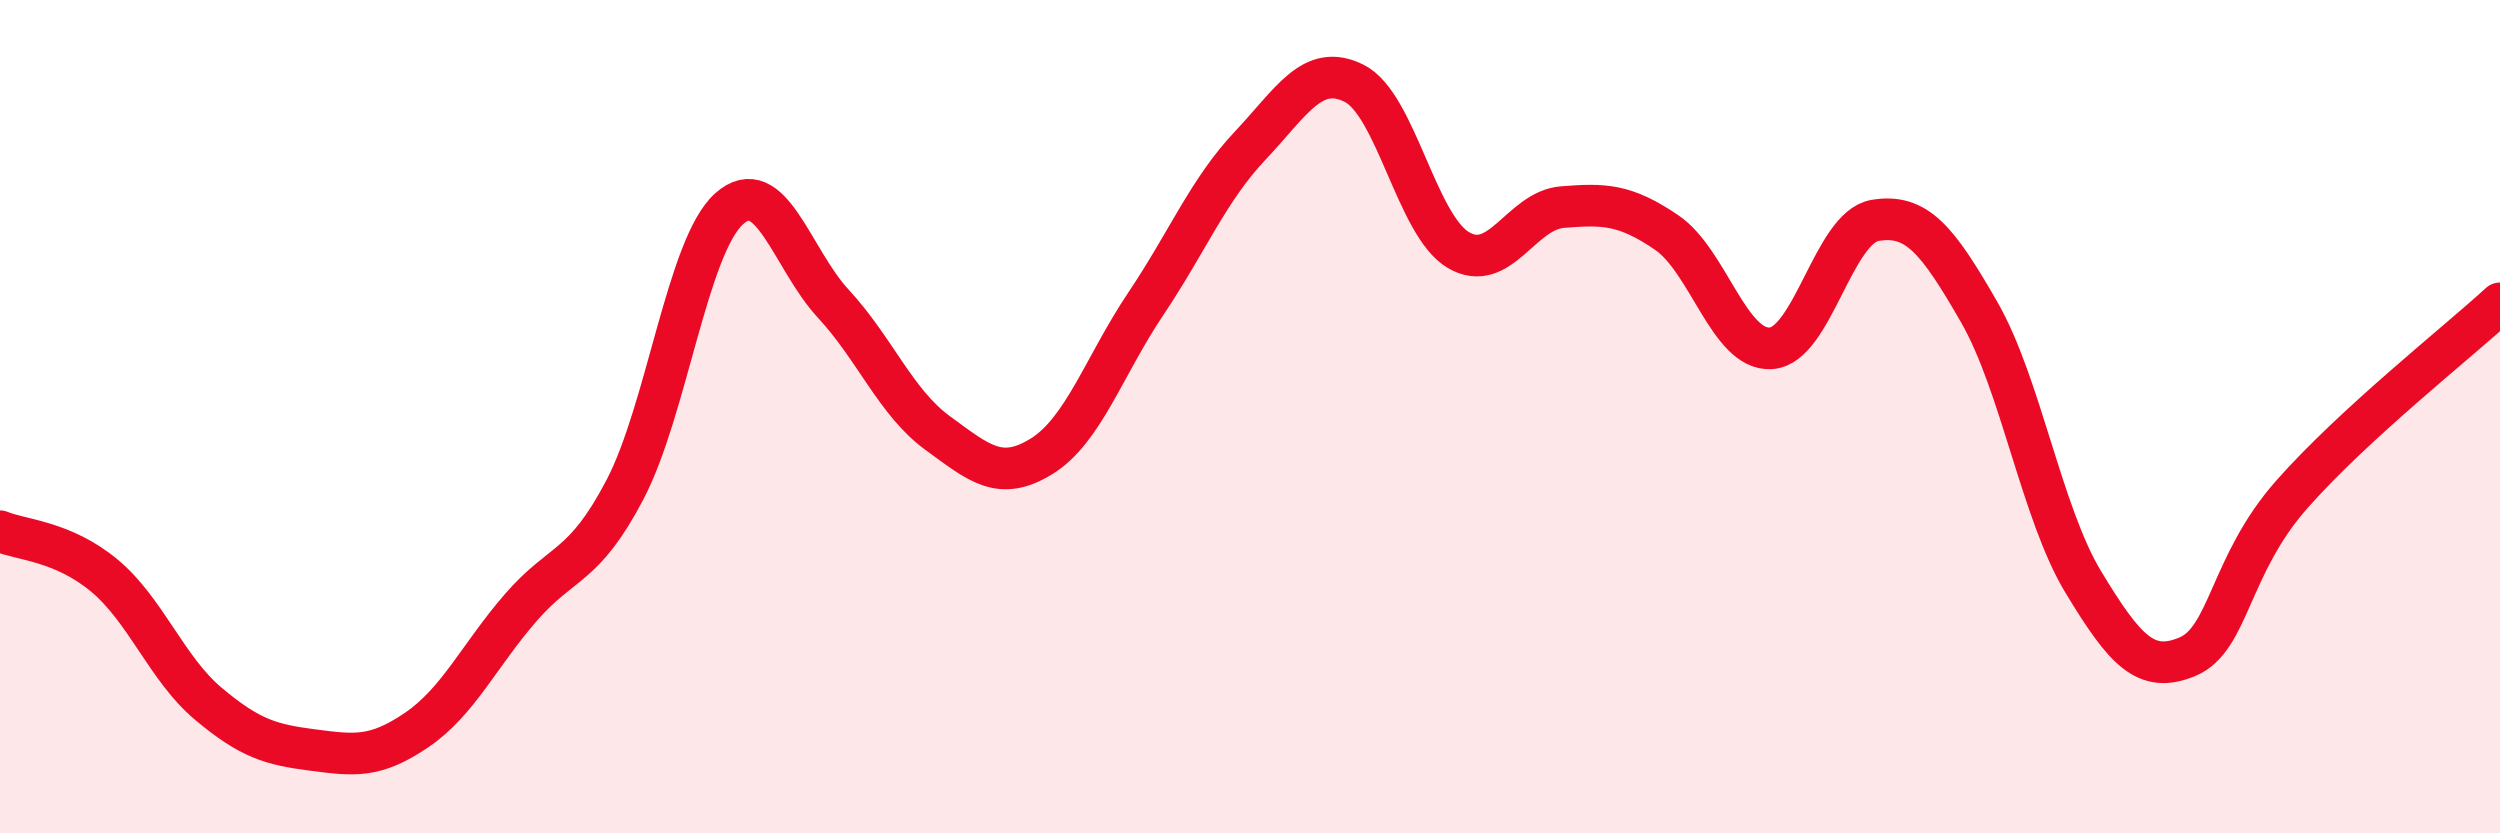
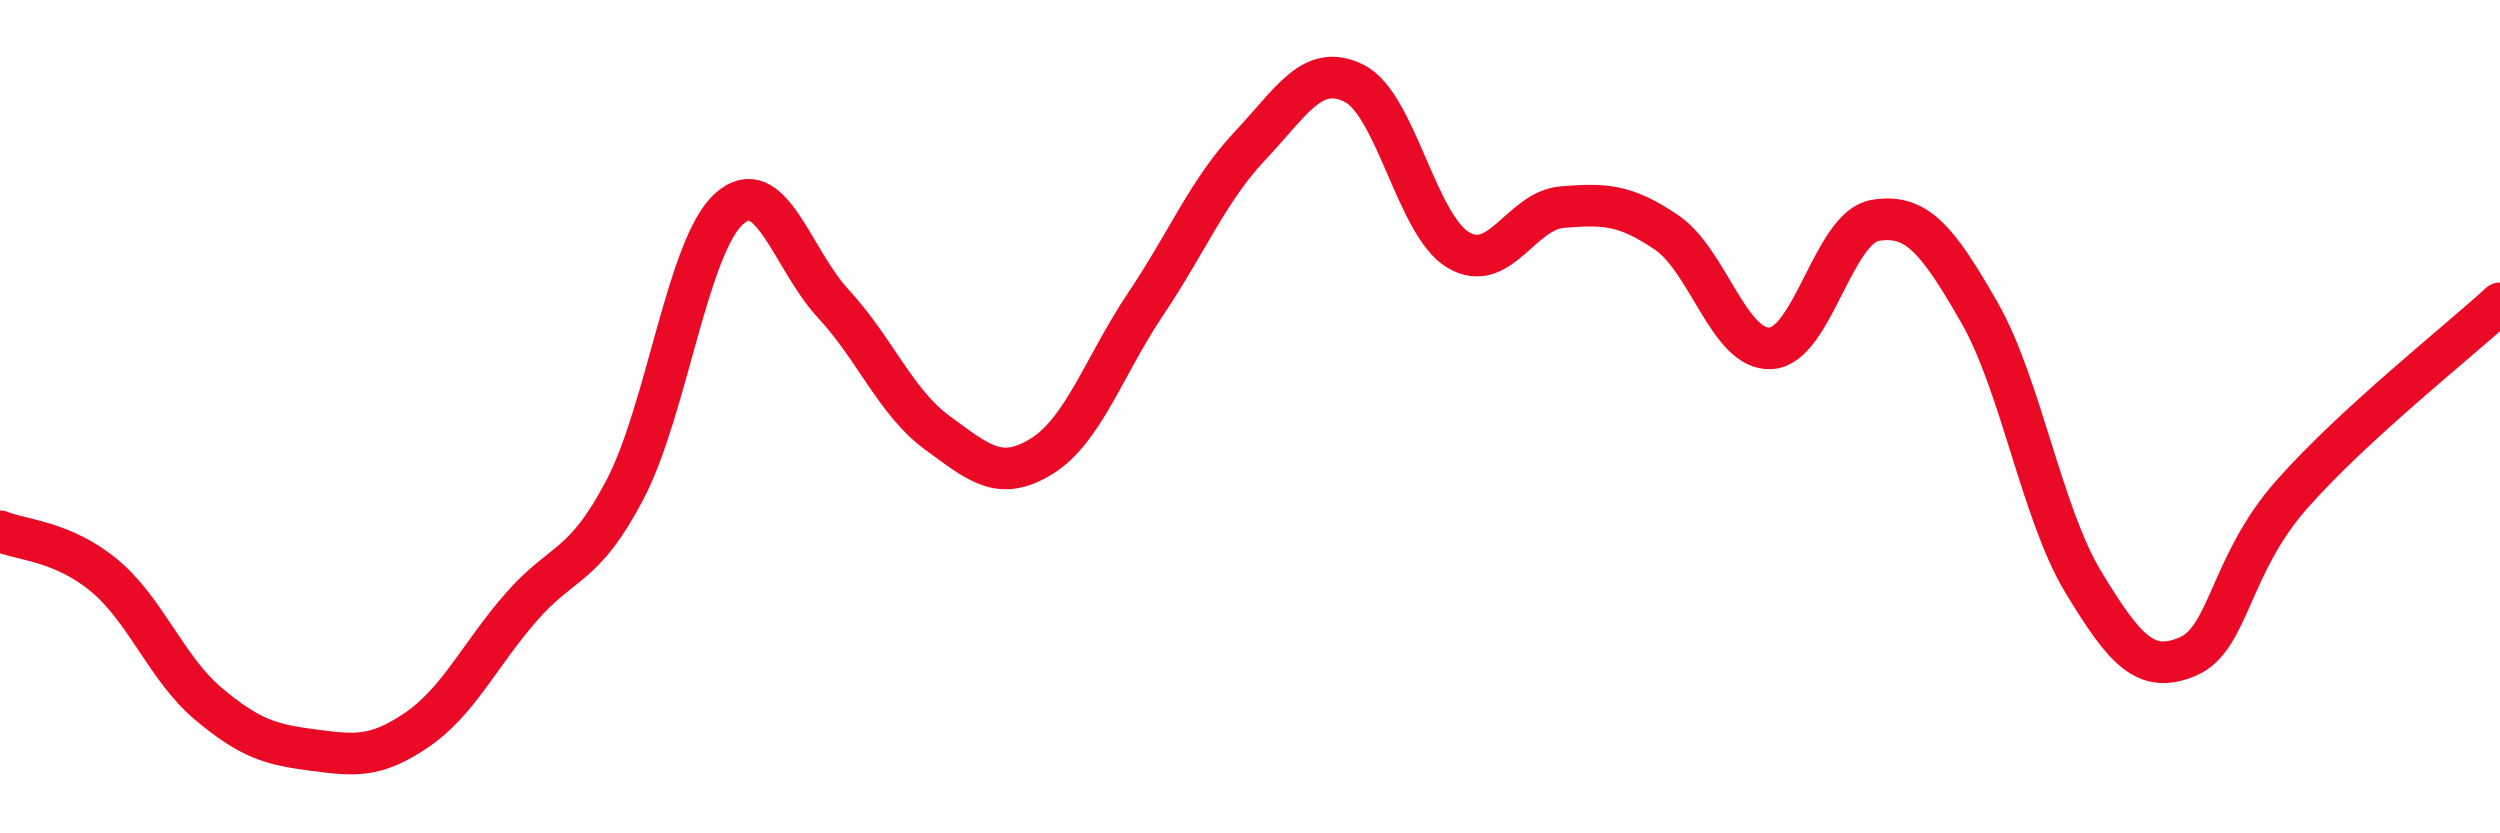
<svg xmlns="http://www.w3.org/2000/svg" width="60" height="20" viewBox="0 0 60 20">
-   <path d="M 0,12.75 C 0.5,12.96 1.5,12.98 2.5,13.81 C 3.5,14.64 4,16.05 5,16.89 C 6,17.73 6.5,17.87 7.5,18 C 8.5,18.13 9,18.2 10,17.52 C 11,16.84 11.5,15.73 12.5,14.58 C 13.5,13.43 14,13.66 15,11.75 C 16,9.84 16.5,5.9 17.5,5.01 C 18.5,4.12 19,6.21 20,7.29 C 21,8.37 21.5,9.66 22.5,10.39 C 23.5,11.12 24,11.57 25,10.95 C 26,10.33 26.5,8.78 27.5,7.29 C 28.5,5.8 29,4.56 30,3.5 C 31,2.44 31.5,1.5 32.5,2 C 33.5,2.5 34,5.41 35,6 C 36,6.59 36.5,5.05 37.5,4.97 C 38.5,4.89 39,4.9 40,5.58 C 41,6.26 41.5,8.42 42.5,8.36 C 43.5,8.3 44,5.46 45,5.29 C 46,5.12 46.5,5.75 47.5,7.49 C 48.5,9.23 49,12.32 50,13.97 C 51,15.62 51.5,16.18 52.5,15.76 C 53.5,15.34 53.5,13.57 55,11.87 C 56.5,10.17 59,8.2 60,7.28L60 20L0 20Z" fill="#EB0A25" opacity="0.1" stroke-linecap="round" stroke-linejoin="round" />
  <path d="M 0,12.75 C 0.5,12.96 1.5,12.98 2.5,13.81 C 3.5,14.64 4,16.05 5,16.89 C 6,17.73 6.5,17.87 7.5,18 C 8.5,18.13 9,18.2 10,17.52 C 11,16.84 11.5,15.73 12.5,14.58 C 13.5,13.43 14,13.66 15,11.75 C 16,9.84 16.5,5.9 17.5,5.01 C 18.5,4.12 19,6.21 20,7.29 C 21,8.37 21.5,9.66 22.5,10.39 C 23.5,11.12 24,11.57 25,10.95 C 26,10.33 26.5,8.78 27.5,7.29 C 28.5,5.8 29,4.56 30,3.5 C 31,2.44 31.5,1.5 32.5,2 C 33.5,2.5 34,5.41 35,6 C 36,6.59 36.5,5.05 37.5,4.97 C 38.5,4.89 39,4.9 40,5.58 C 41,6.26 41.5,8.42 42.5,8.36 C 43.5,8.3 44,5.46 45,5.29 C 46,5.12 46.5,5.75 47.5,7.49 C 48.5,9.23 49,12.32 50,13.97 C 51,15.62 51.5,16.18 52.5,15.76 C 53.5,15.34 53.5,13.57 55,11.87 C 56.5,10.17 59,8.2 60,7.28" stroke="#EB0A25" stroke-width="1" fill="none" stroke-linecap="round" stroke-linejoin="round" />
</svg>